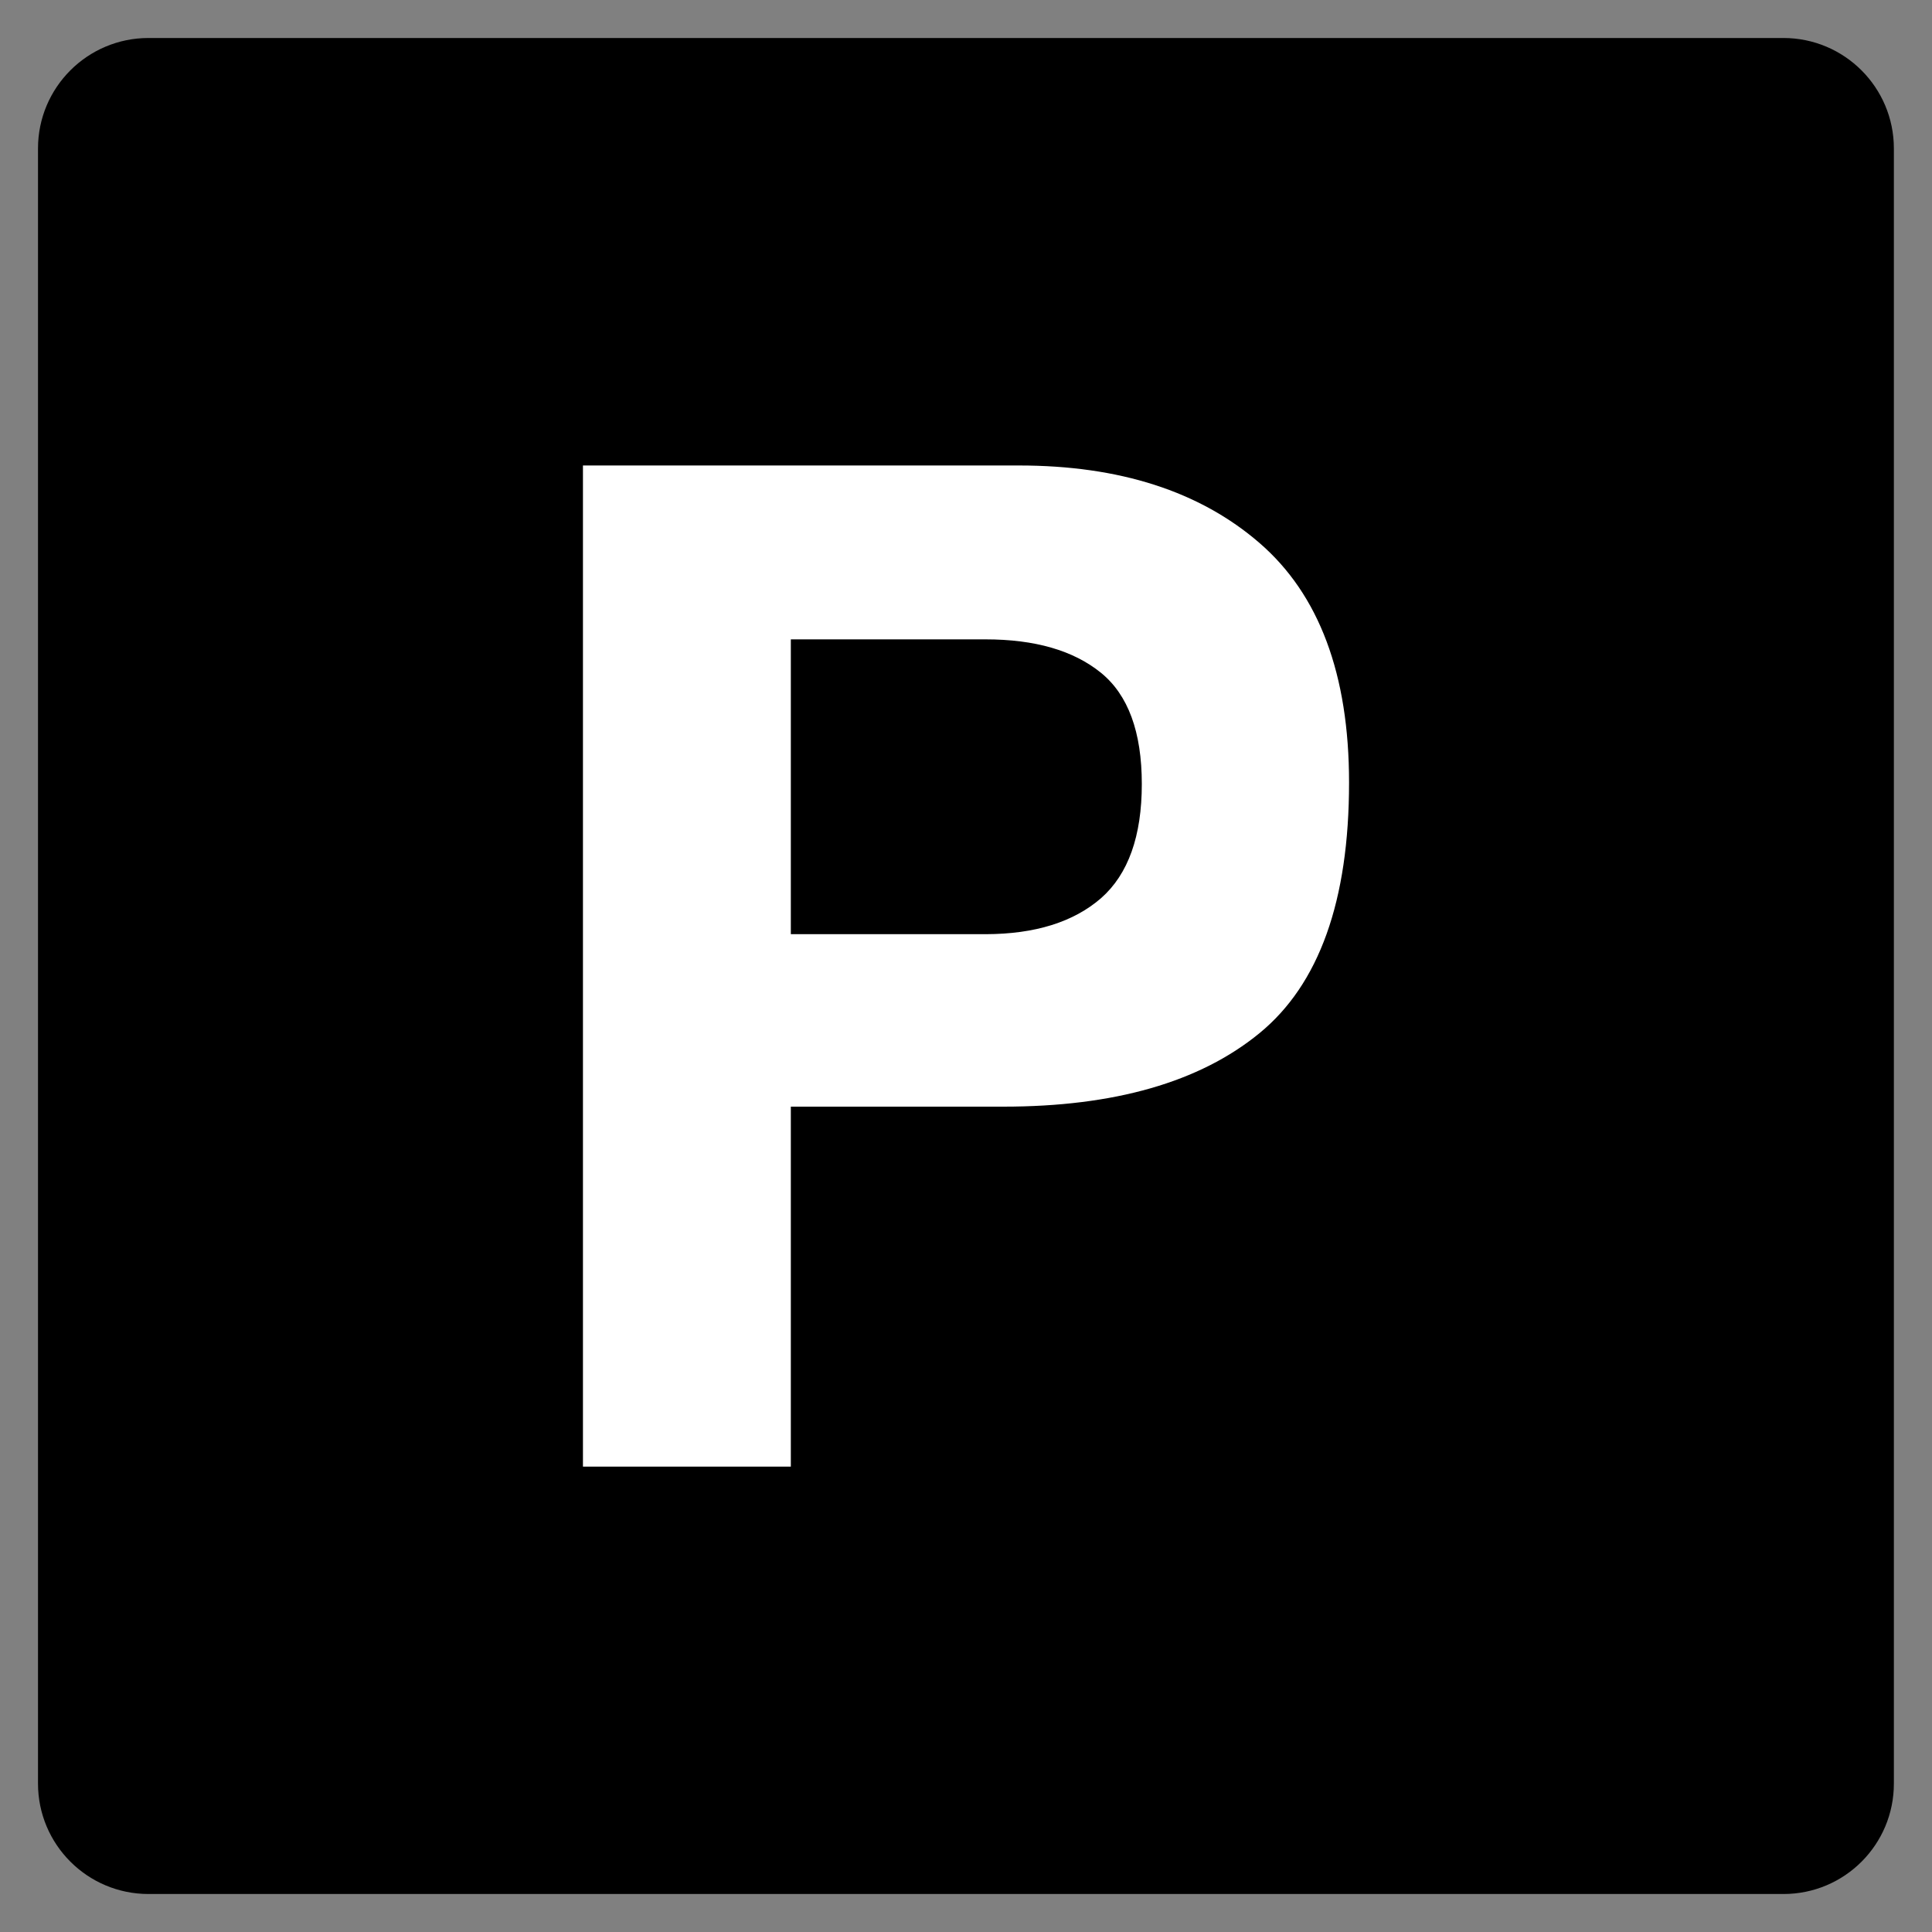
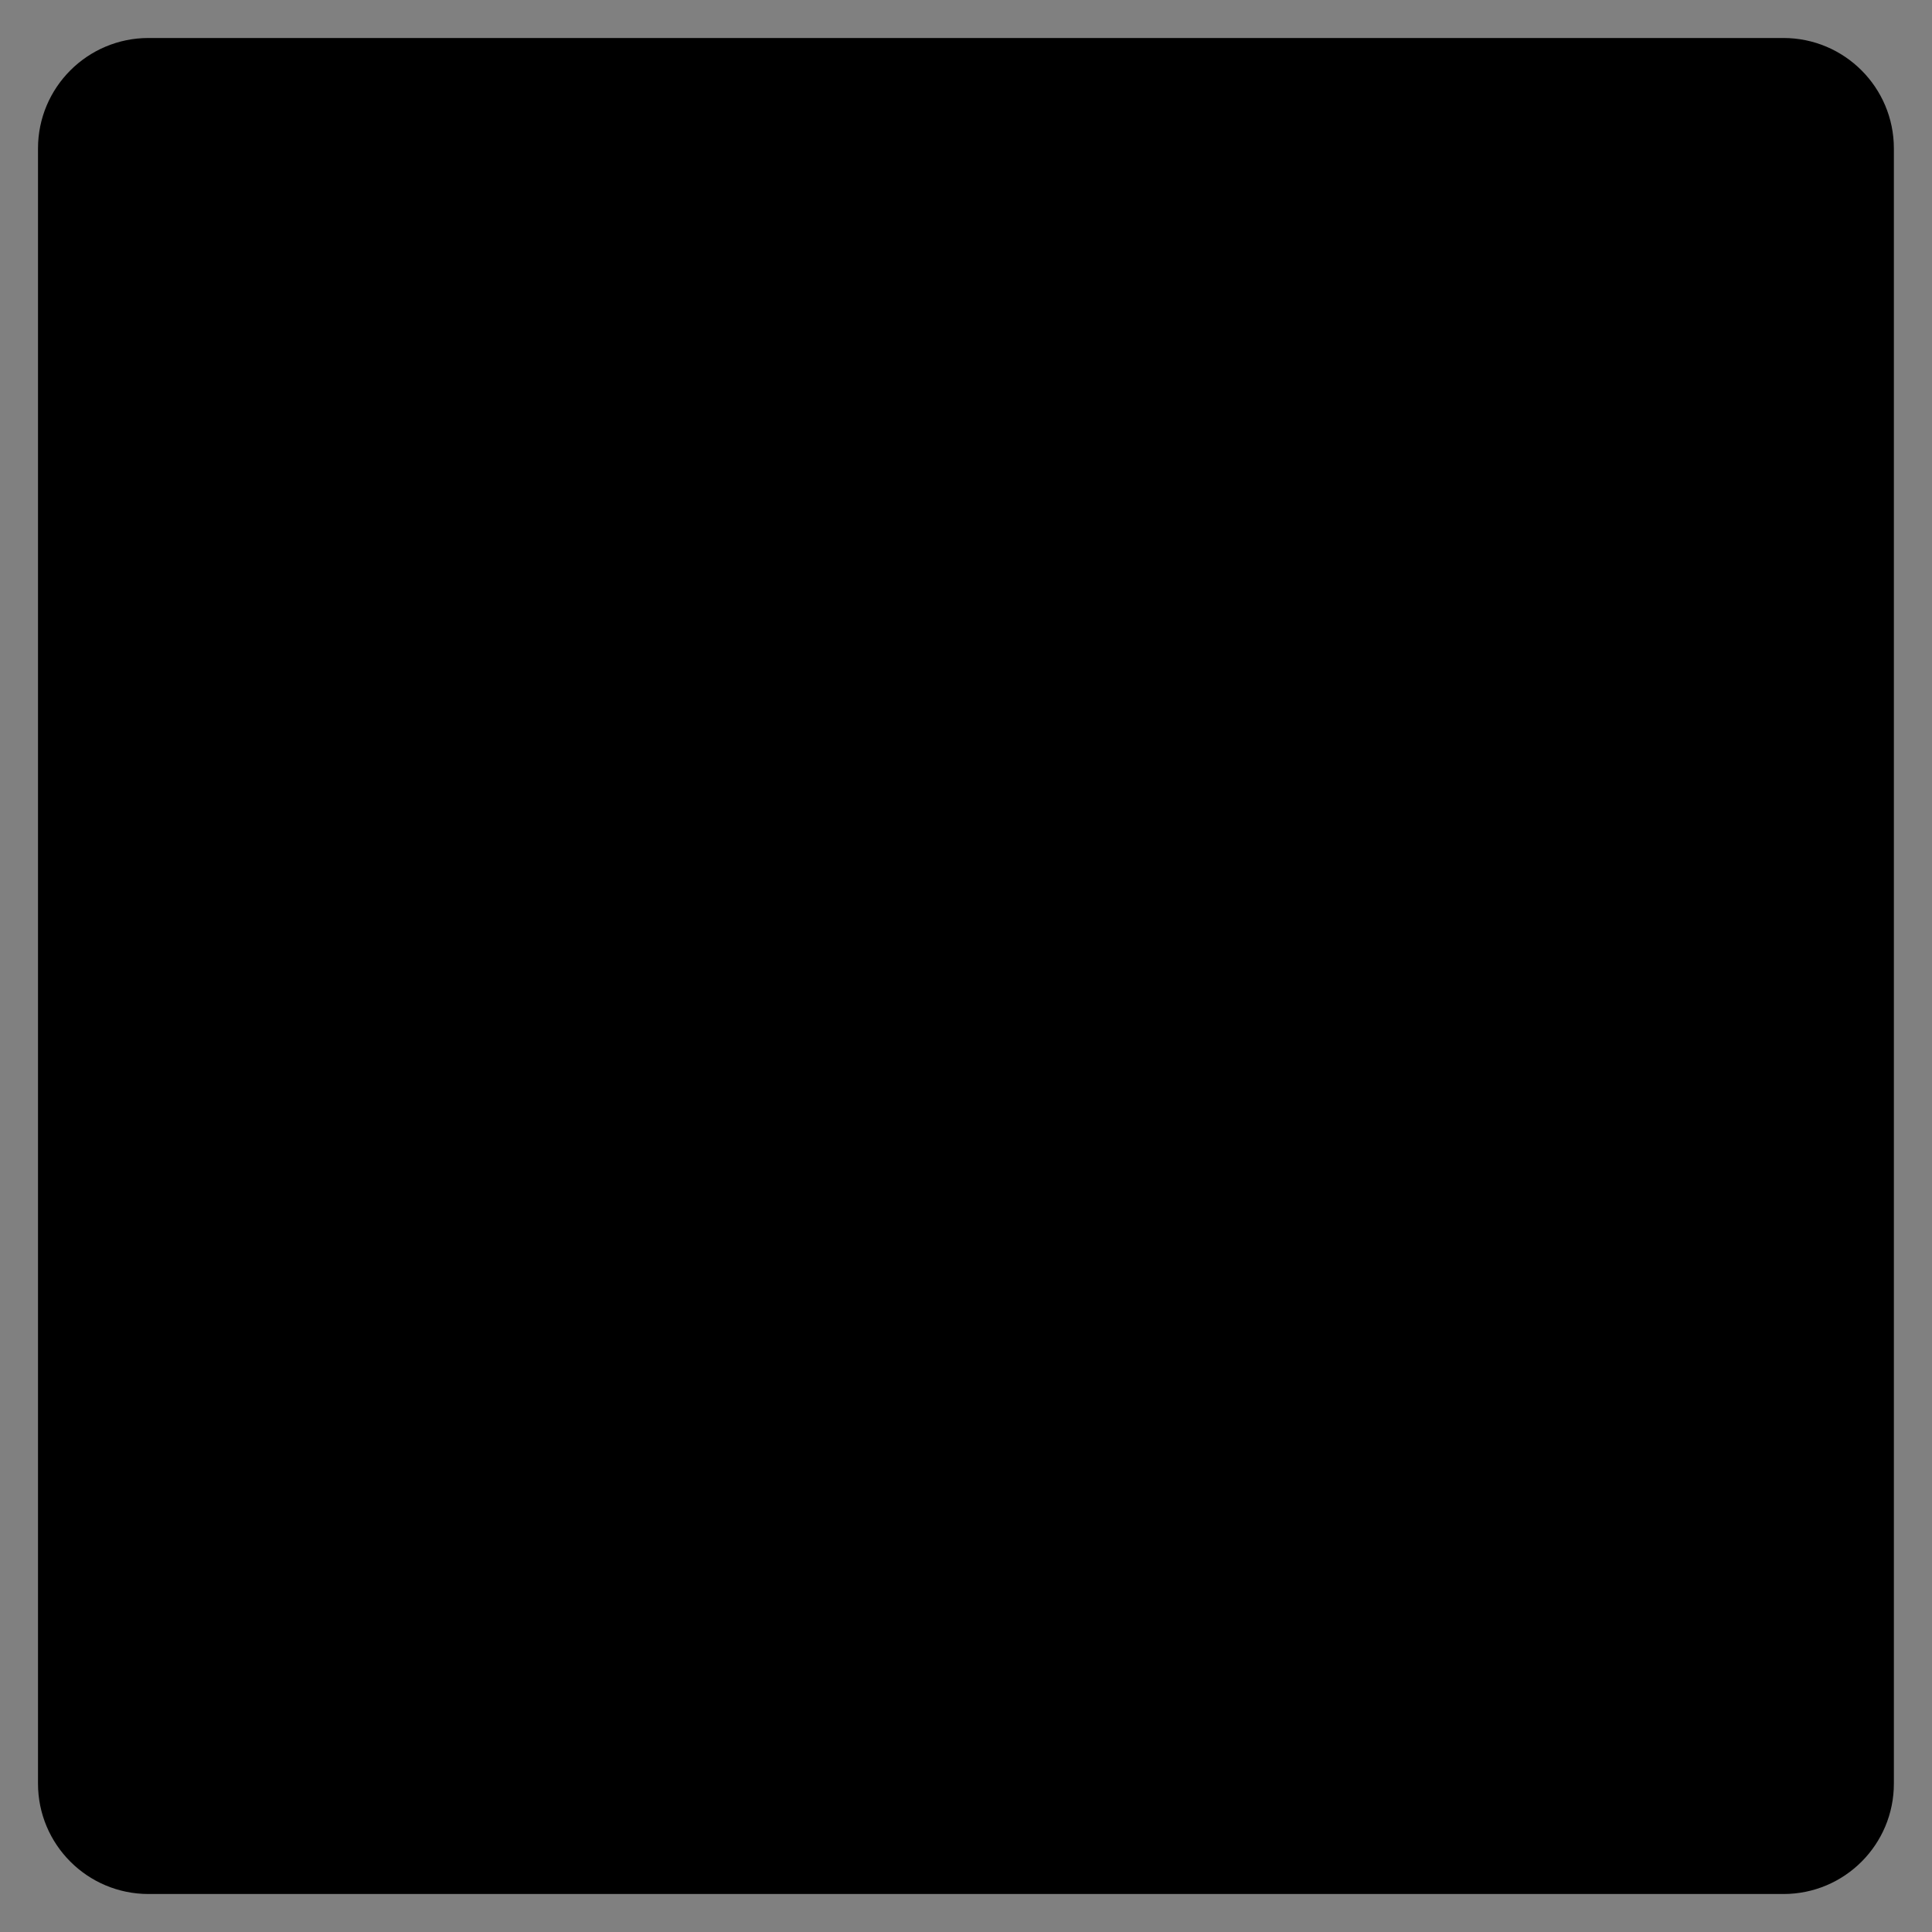
<svg xmlns="http://www.w3.org/2000/svg" version="1.1" id="Layer_1" x="0px" y="0px" viewBox="0 0 150 150" style="enable-background:new 0 0 150 150;" xml:space="preserve">
  <rect x="0" y="0" width="150" height="150" fill="#808080" stroke="none" />
  <style type="text/css">
	.st0{fill:#FFFFFF;}
</style>
  <path d="M138.47,147.05H11.53c-4.74,0-8.58-3.84-8.58-8.58V11.53c0-4.74,3.84-8.58,8.58-8.58h126.93c4.74,0,8.58,3.84,8.58,8.58  v126.93C147.05,143.21,143.21,147.05,138.47,147.05z" />
  <g>
-     <path class="st0" d="M77.9,85.92H61.4v27.95H45.26V36.14h33.85c7.8,0,14.03,2,18.67,6.01c4.64,4.01,6.96,10.21,6.96,18.61   c0,9.18-2.32,15.66-6.96,19.46C93.14,84.02,86.51,85.92,77.9,85.92z M85.49,69.73c2.11-1.86,3.16-4.82,3.16-8.86   c0-4.04-1.06-6.93-3.19-8.65c-2.13-1.72-5.11-2.58-8.94-2.58H61.4v22.89h15.13C80.36,72.52,83.35,71.59,85.49,69.73z" />
-   </g>
+     </g>
</svg>